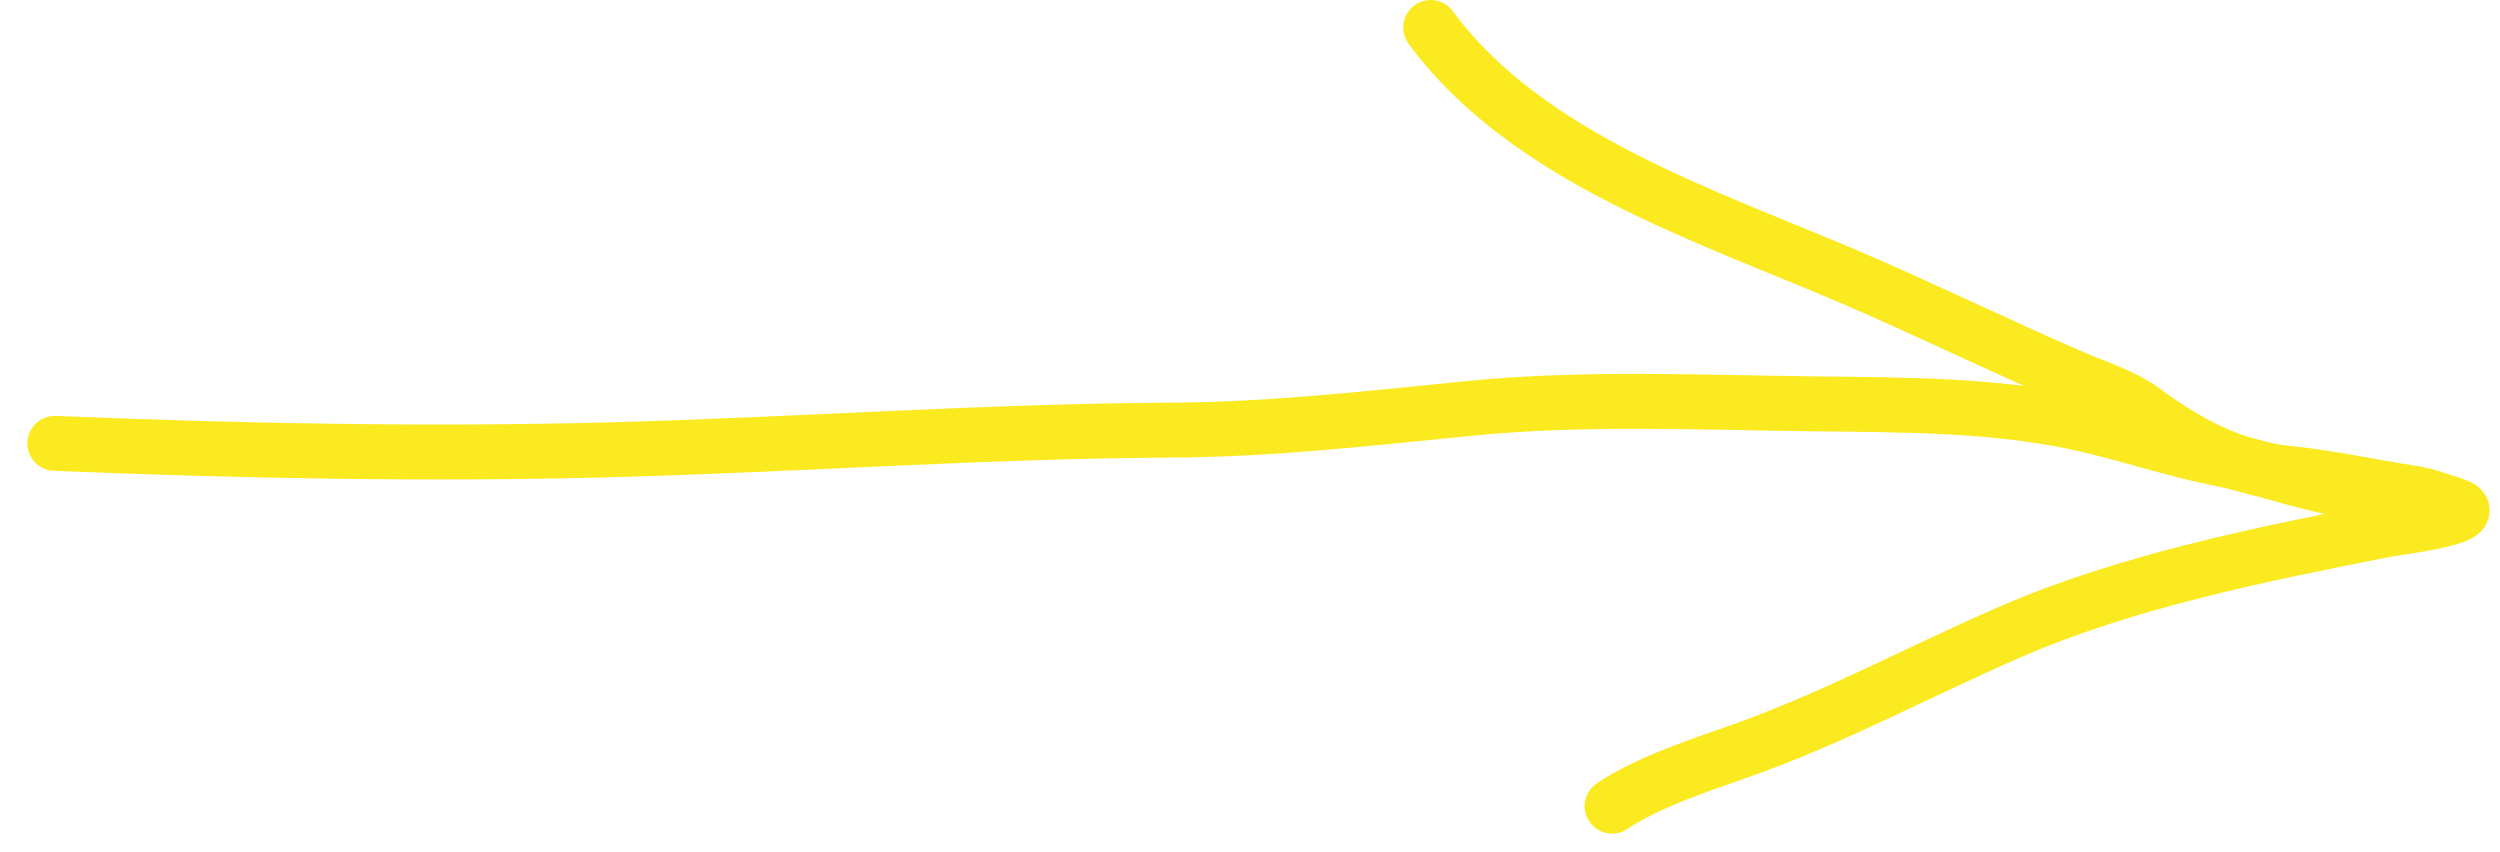
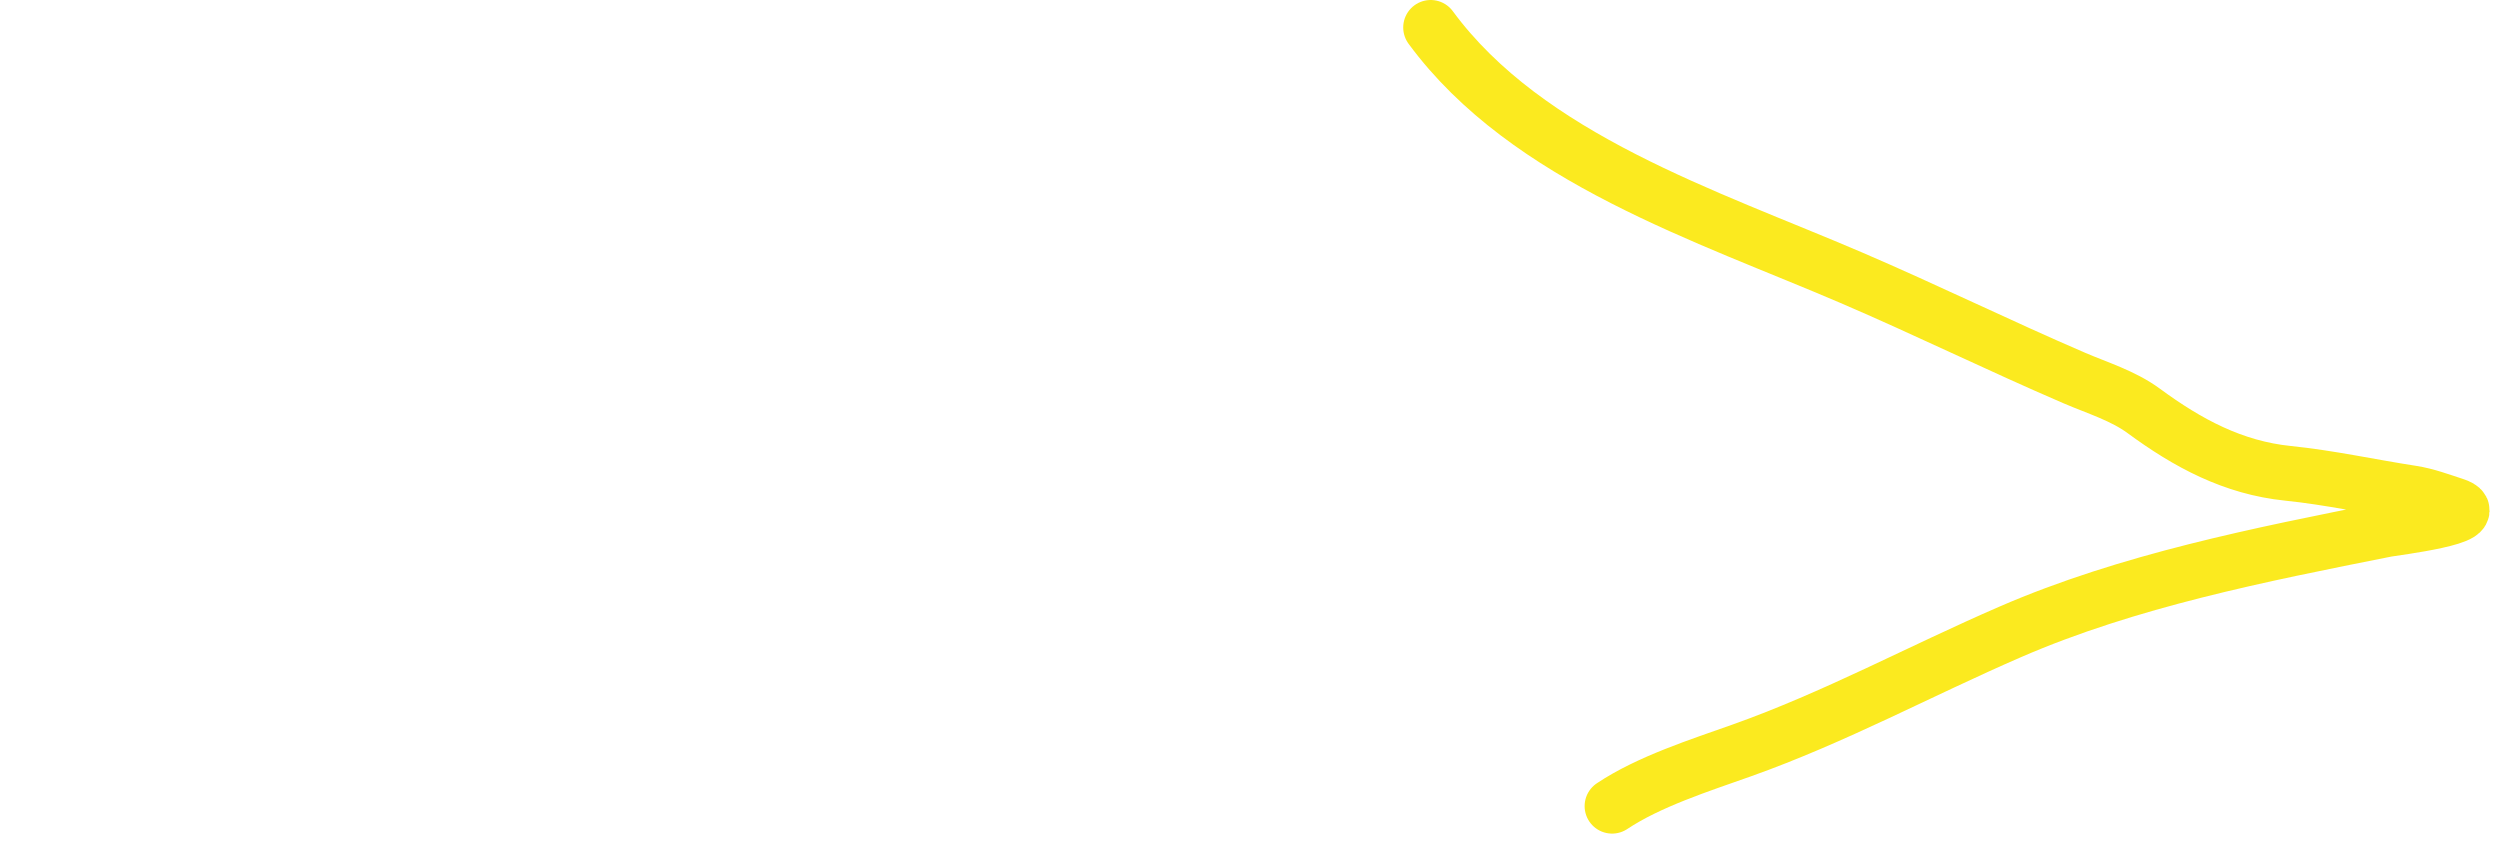
<svg xmlns="http://www.w3.org/2000/svg" width="91" height="31" viewBox="0 0 91 31" fill="none">
-   <path d="M1.995 16.139C8.734 16.414 15.471 16.55 22.215 16.372C29.032 16.192 35.827 15.691 42.649 15.656C46.327 15.637 49.895 15.219 53.546 14.86C57.634 14.458 61.844 14.648 65.947 14.699C69.275 14.74 72.833 14.714 76.092 15.495C77.676 15.875 79.206 16.383 80.807 16.703C82.206 16.983 83.537 17.471 84.932 17.75" stroke="#FBEA1F" stroke-width="2" stroke-linecap="round" stroke-linejoin="round" />
  <path d="M52.077 1C55.588 5.774 62.16 7.864 67.385 10.108C70.111 11.278 72.775 12.586 75.5 13.758C76.353 14.125 77.277 14.402 78.032 14.957C79.633 16.134 81.284 17.025 83.284 17.229C84.802 17.384 86.285 17.713 87.793 17.945C88.323 18.027 88.832 18.219 89.34 18.384C90.627 18.801 87.109 19.227 86.853 19.278C82.272 20.188 77.469 21.137 73.174 23C69.864 24.436 66.788 26.113 63.386 27.321C61.87 27.86 60.025 28.447 58.68 29.343" stroke="#FBEA1F" stroke-width="2" stroke-linecap="round" stroke-linejoin="round" />
</svg>